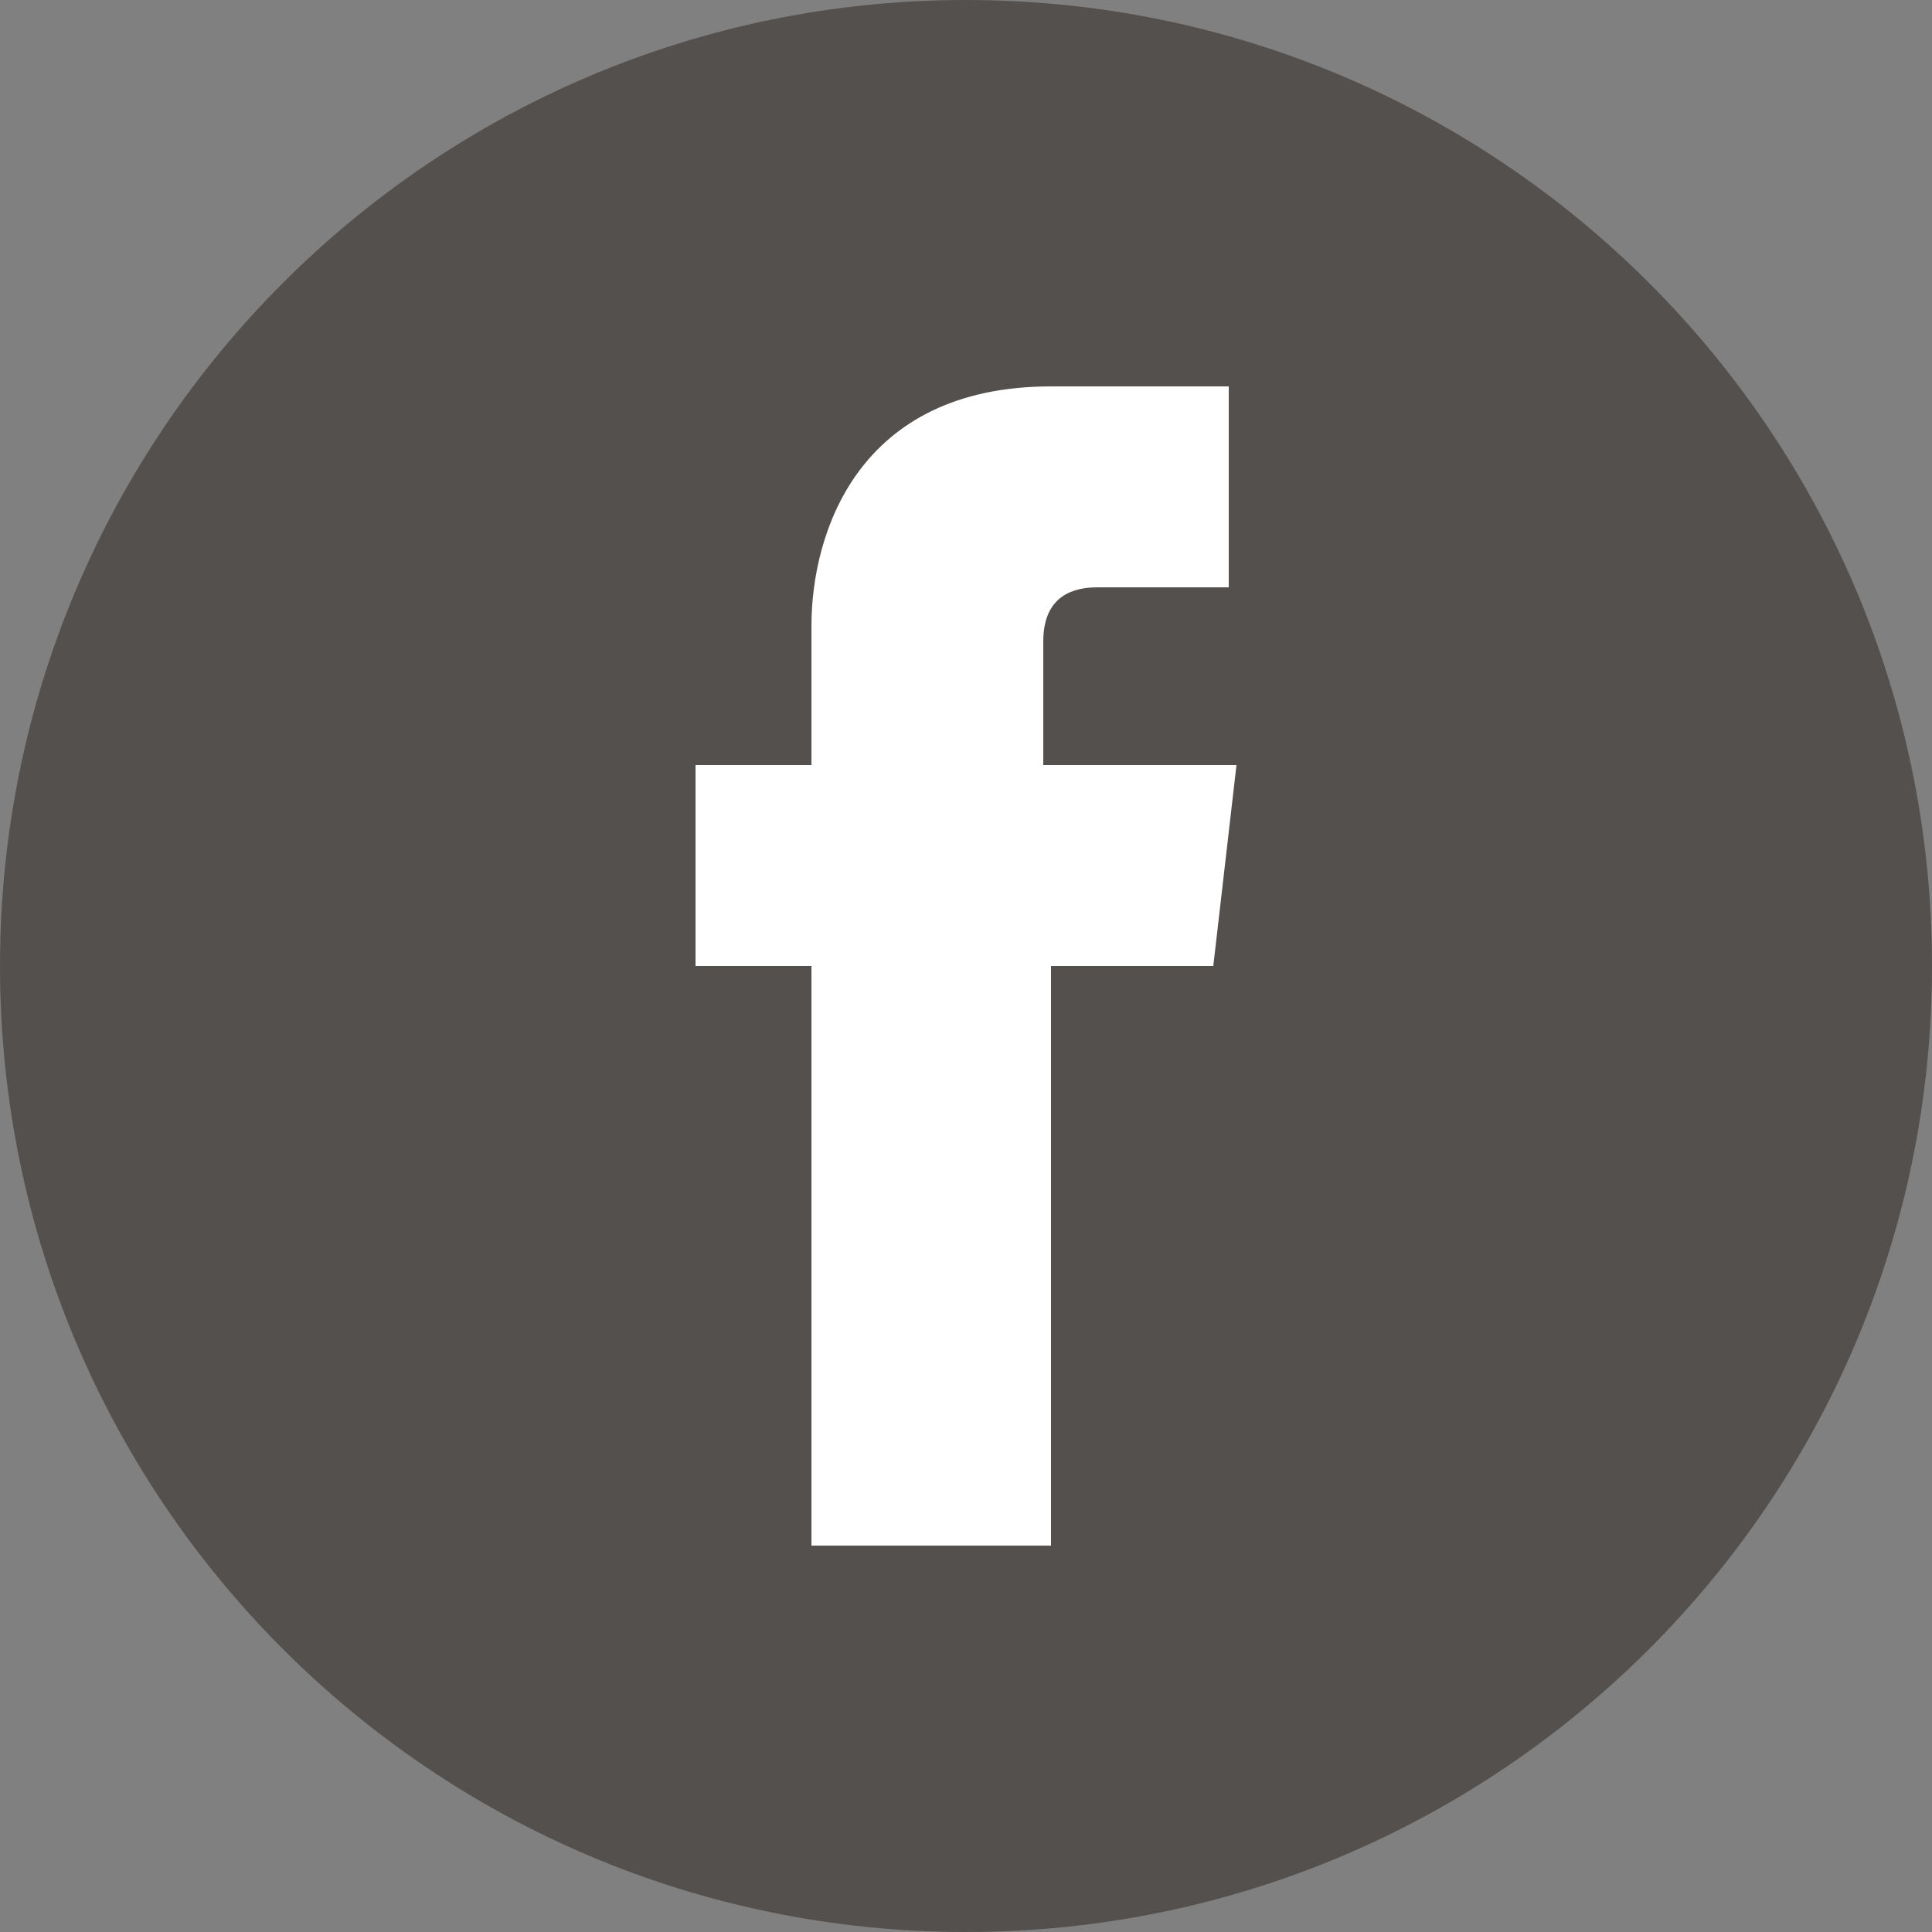
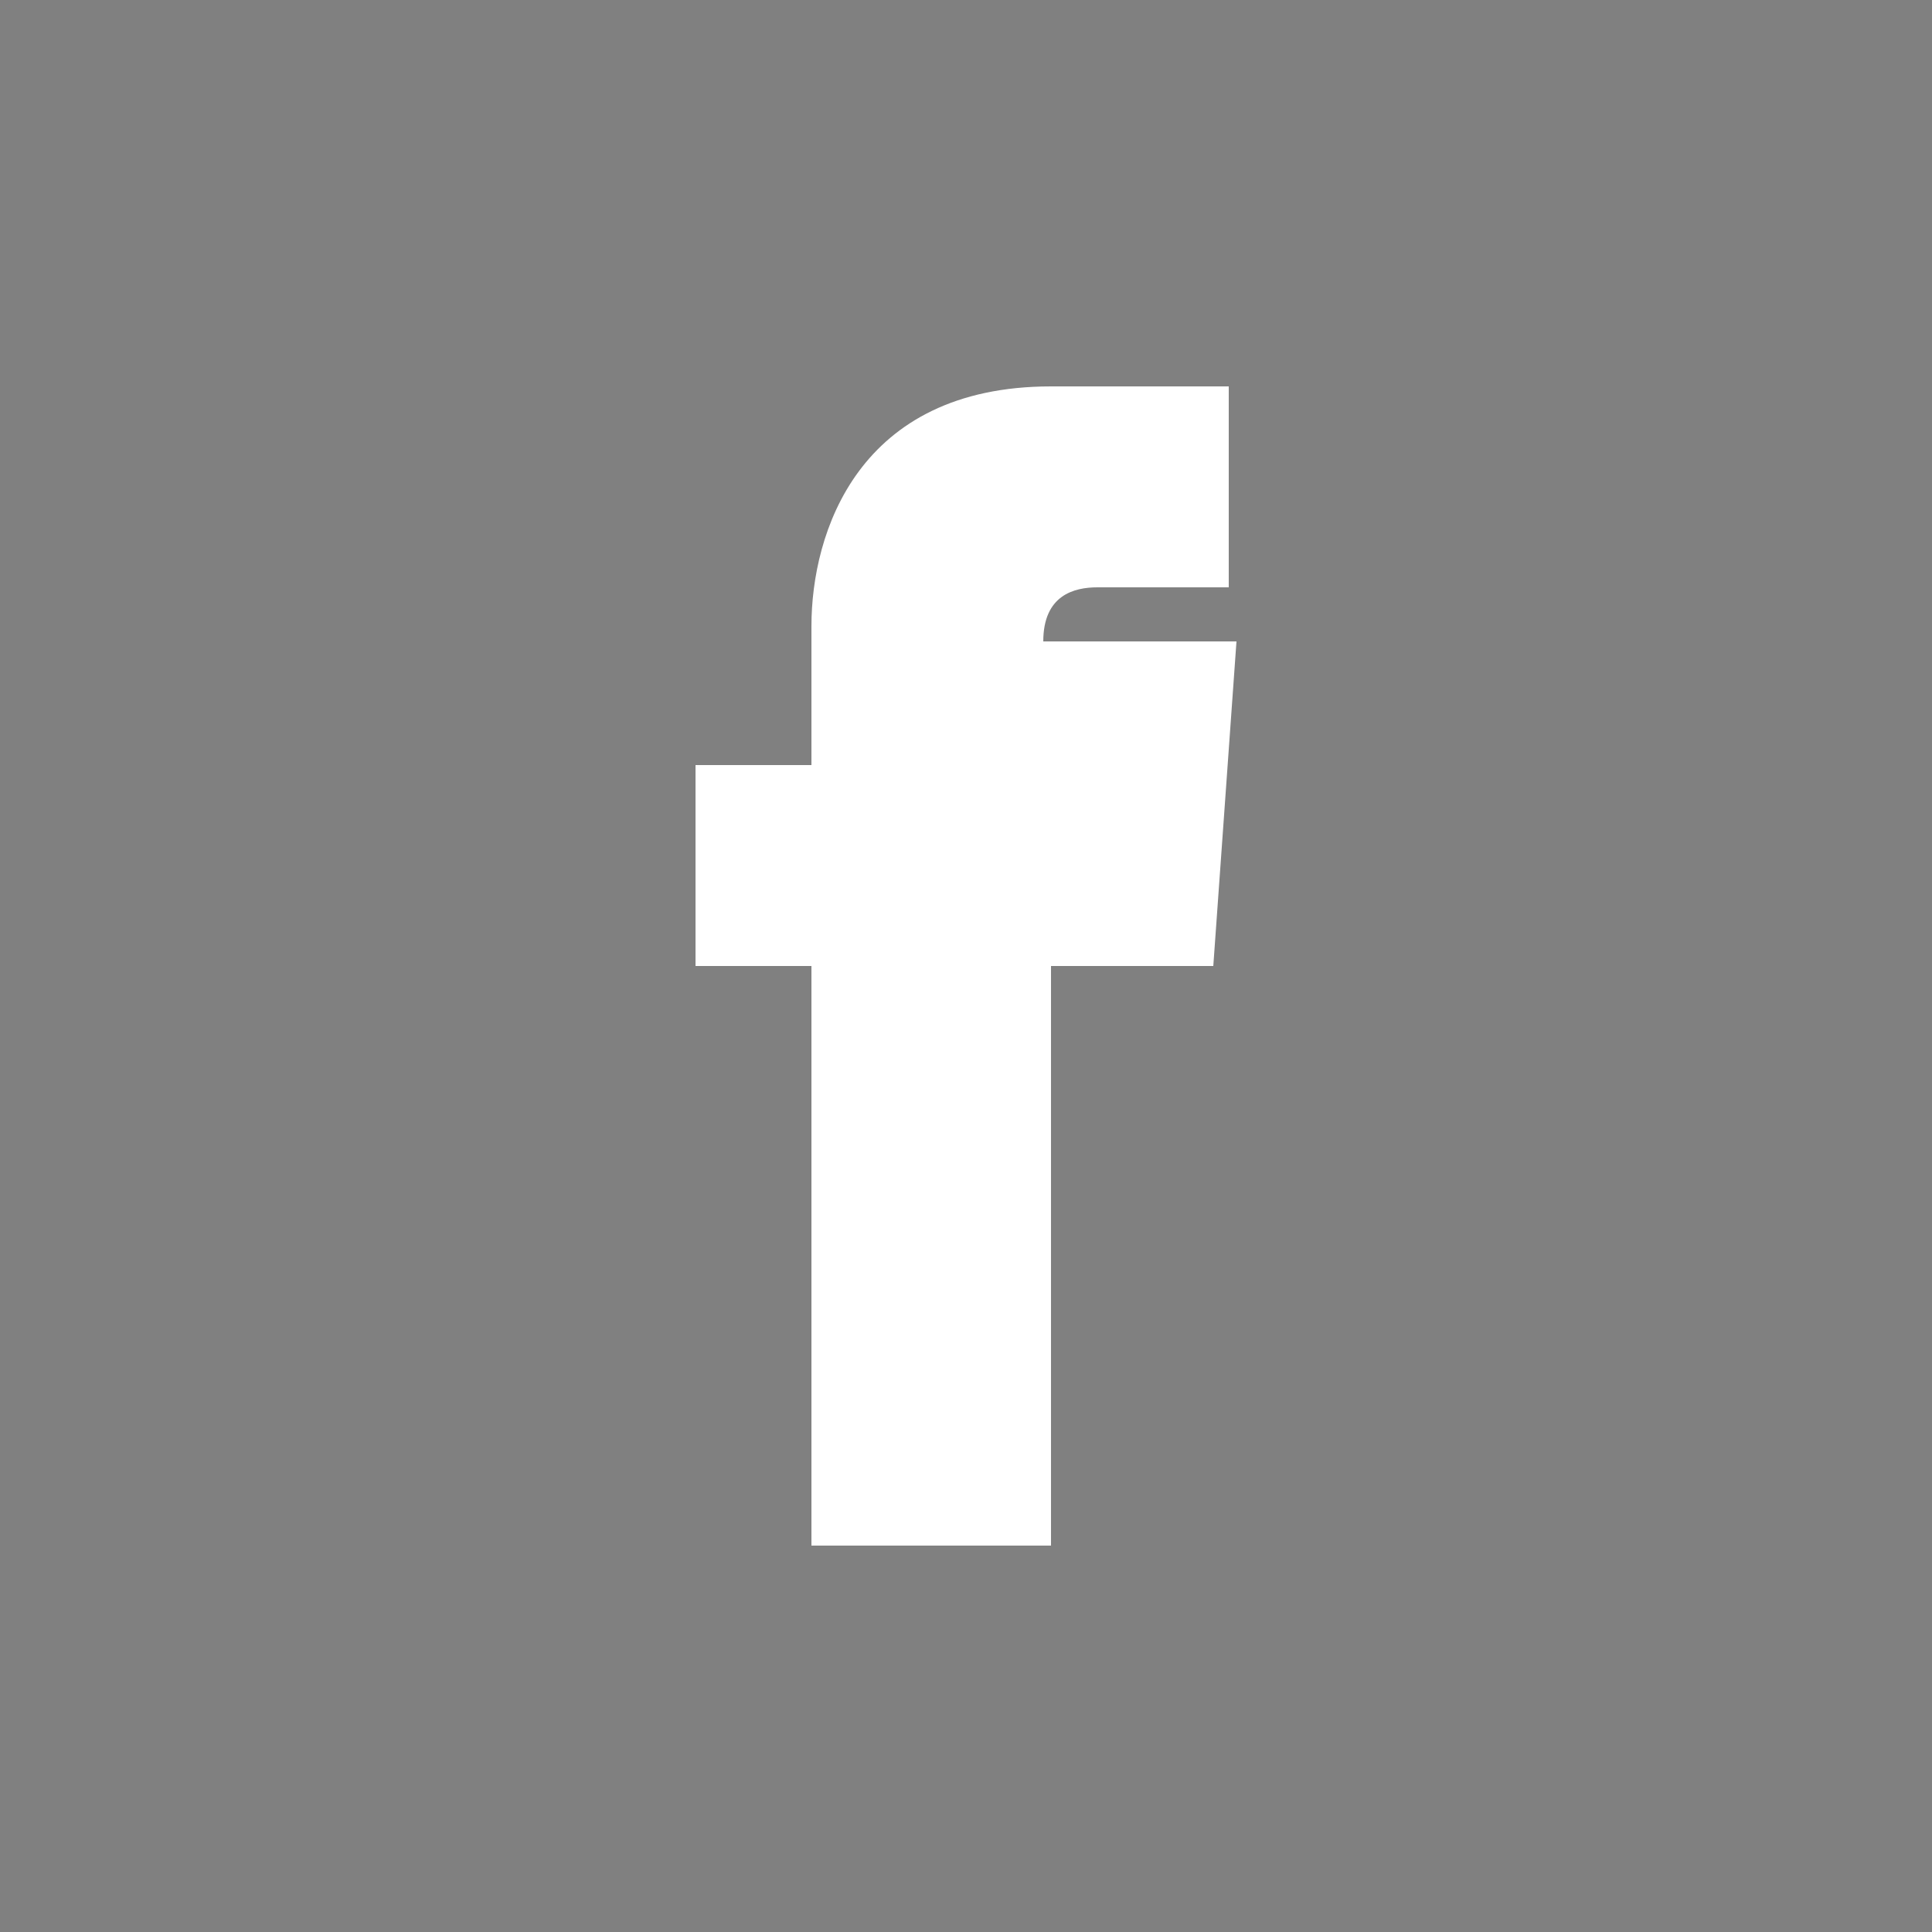
<svg xmlns="http://www.w3.org/2000/svg" version="1.1" id="Layer_1" x="0px" y="0px" viewBox="0 0 25 25" style="enable-background:new 0 0 25 25;" xml:space="preserve">
  <rect x="0" y="0" width="25" height="25" fill="#808080" stroke="none" />
  <style type="text/css">
	.st0{fill:#54504E;}
	.st1{fill:#FFFFFF;}
</style>
-   <path class="st0" d="M12.5,0h0C19.404,0,25,5.596,25,12.5v0  C25,19.404,19.404,25,12.5,25h-0C5.596,25,0,19.404,0,12.5v-0  C0,5.596,5.596,0,12.5,0z" />
  <g>
-     <path class="st1" d="M15.7,12.5h-2.1V20H10.5v-7.5H9V9.9h1.5V8.1   c0-1.2,0.6-3.1,3.1-3.1h2.3v2.6h-1.7   c-0.3,0-0.7,0.1-0.7,0.7v1.6H16L15.7,12.5z" />
+     <path class="st1" d="M15.7,12.5h-2.1V20H10.5v-7.5H9V9.9h1.5V8.1   c0-1.2,0.6-3.1,3.1-3.1h2.3v2.6h-1.7   c-0.3,0-0.7,0.1-0.7,0.7H16L15.7,12.5z" />
  </g>
</svg>